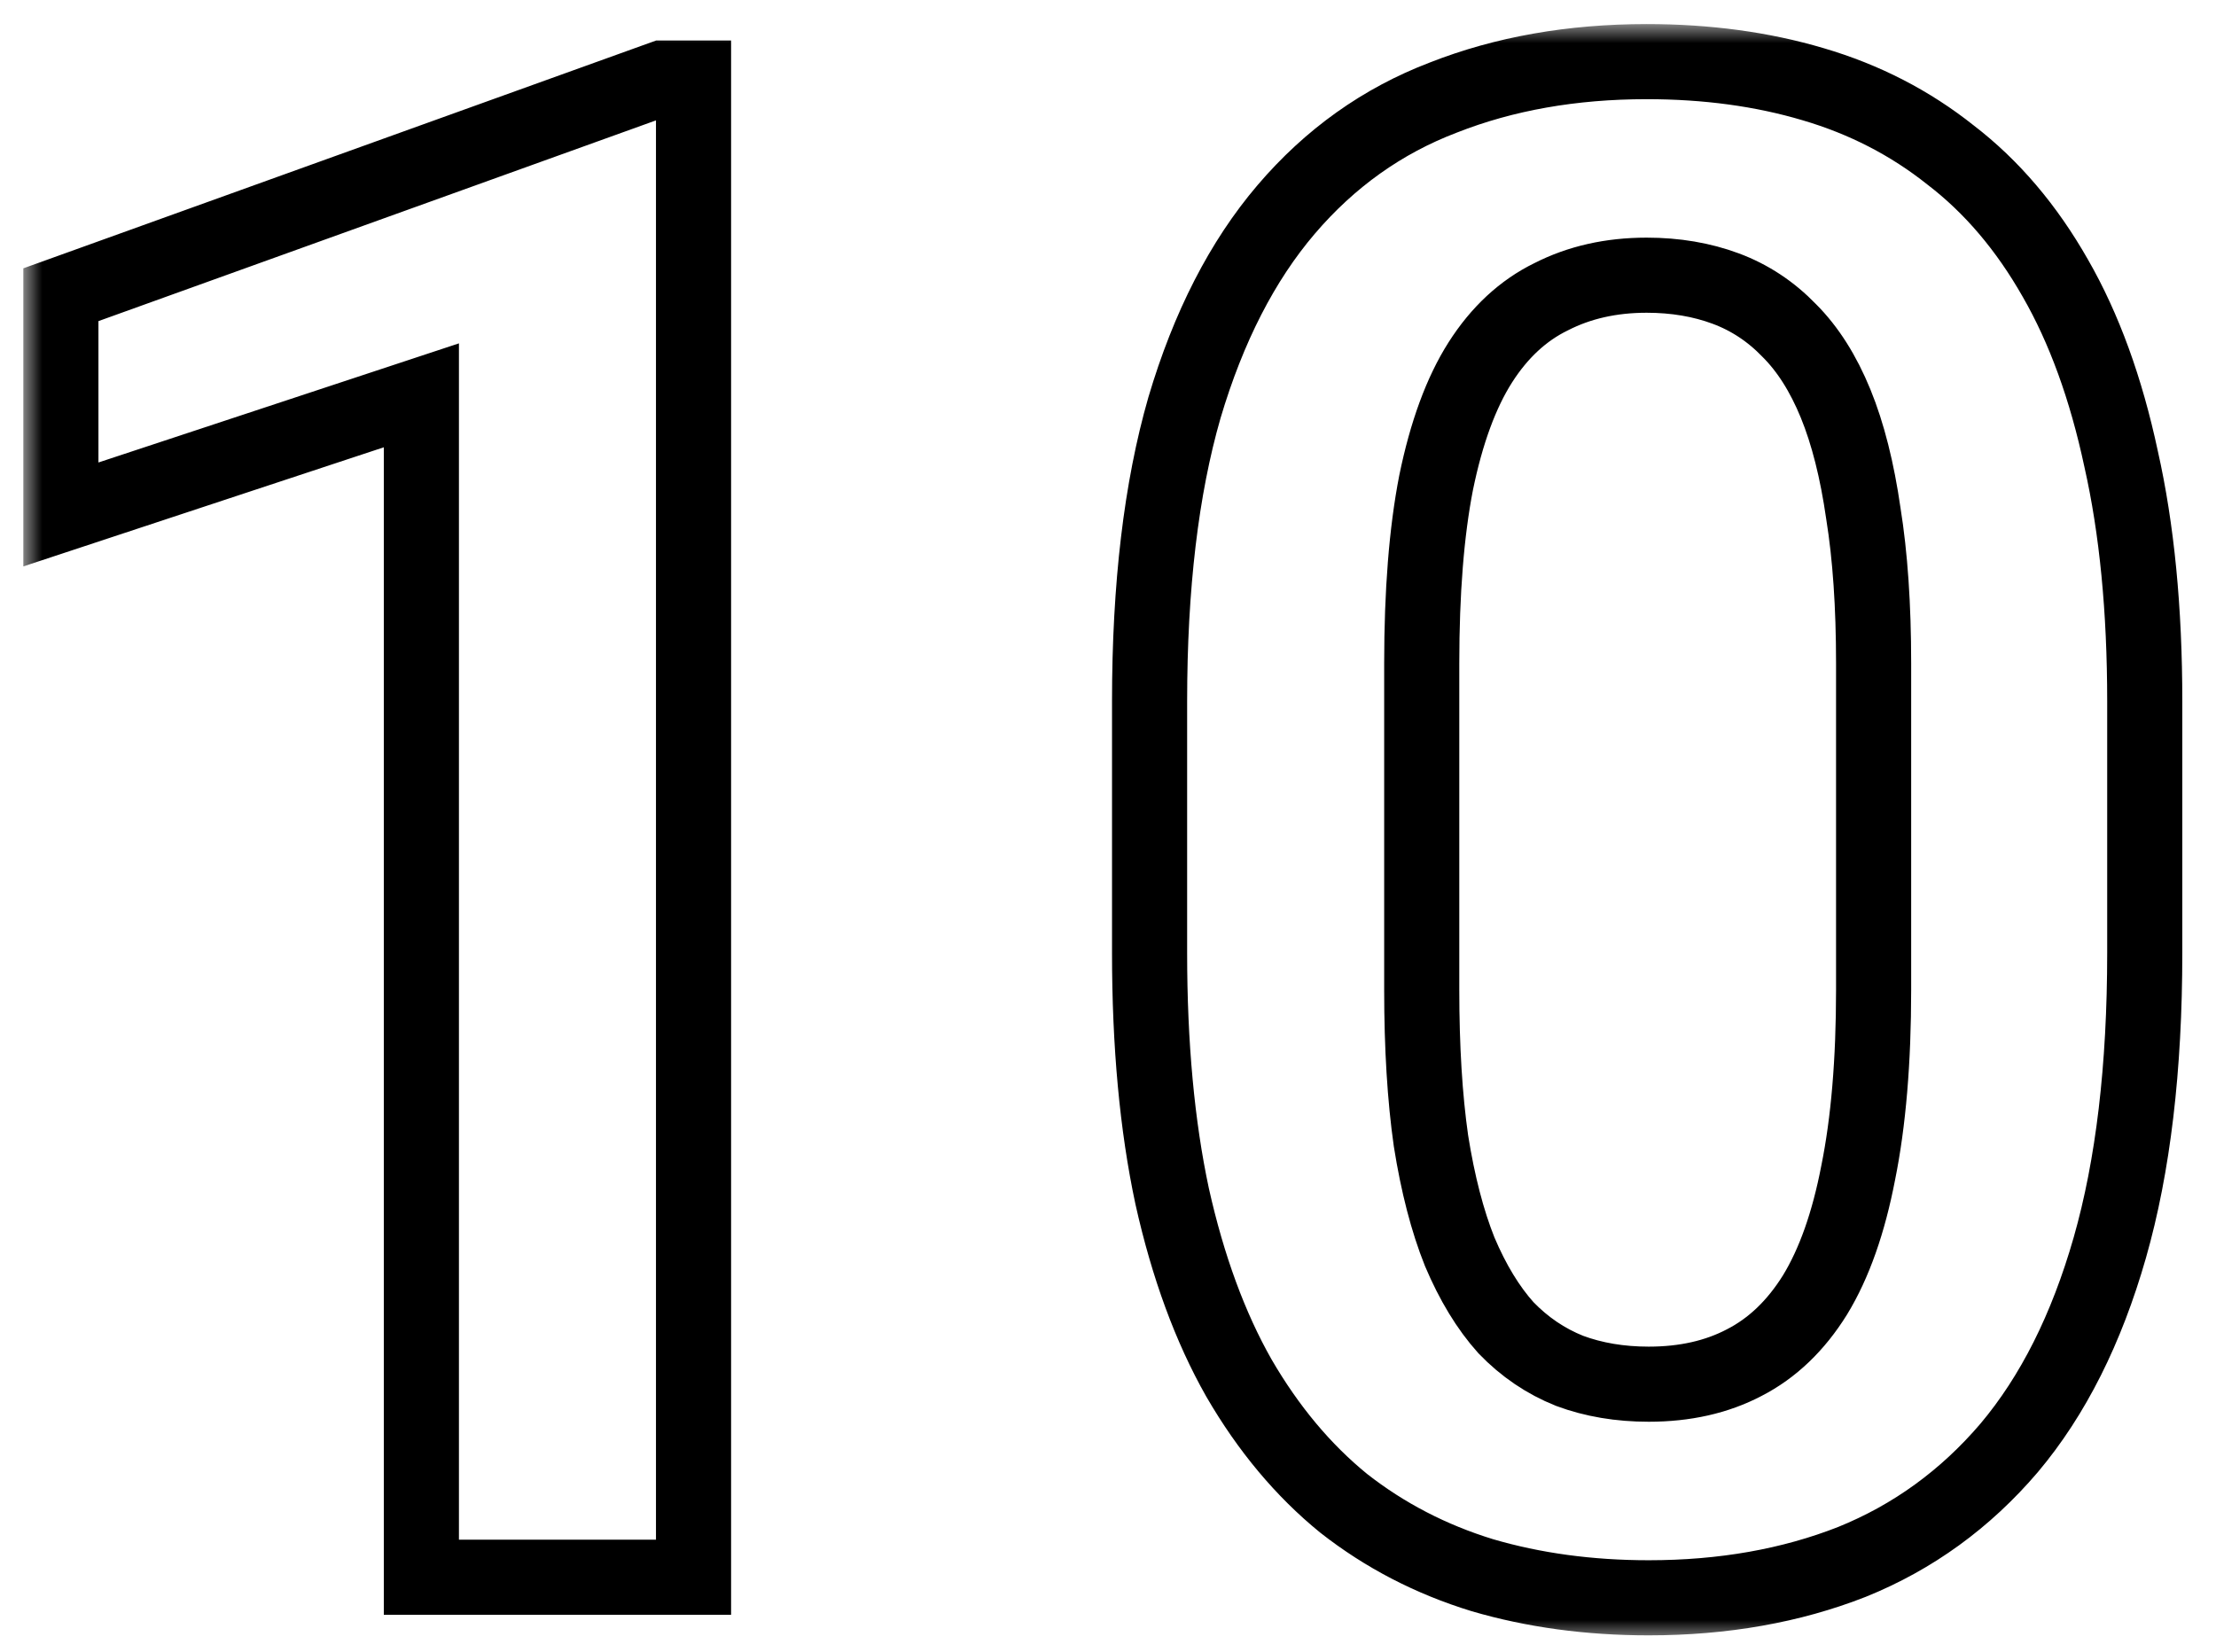
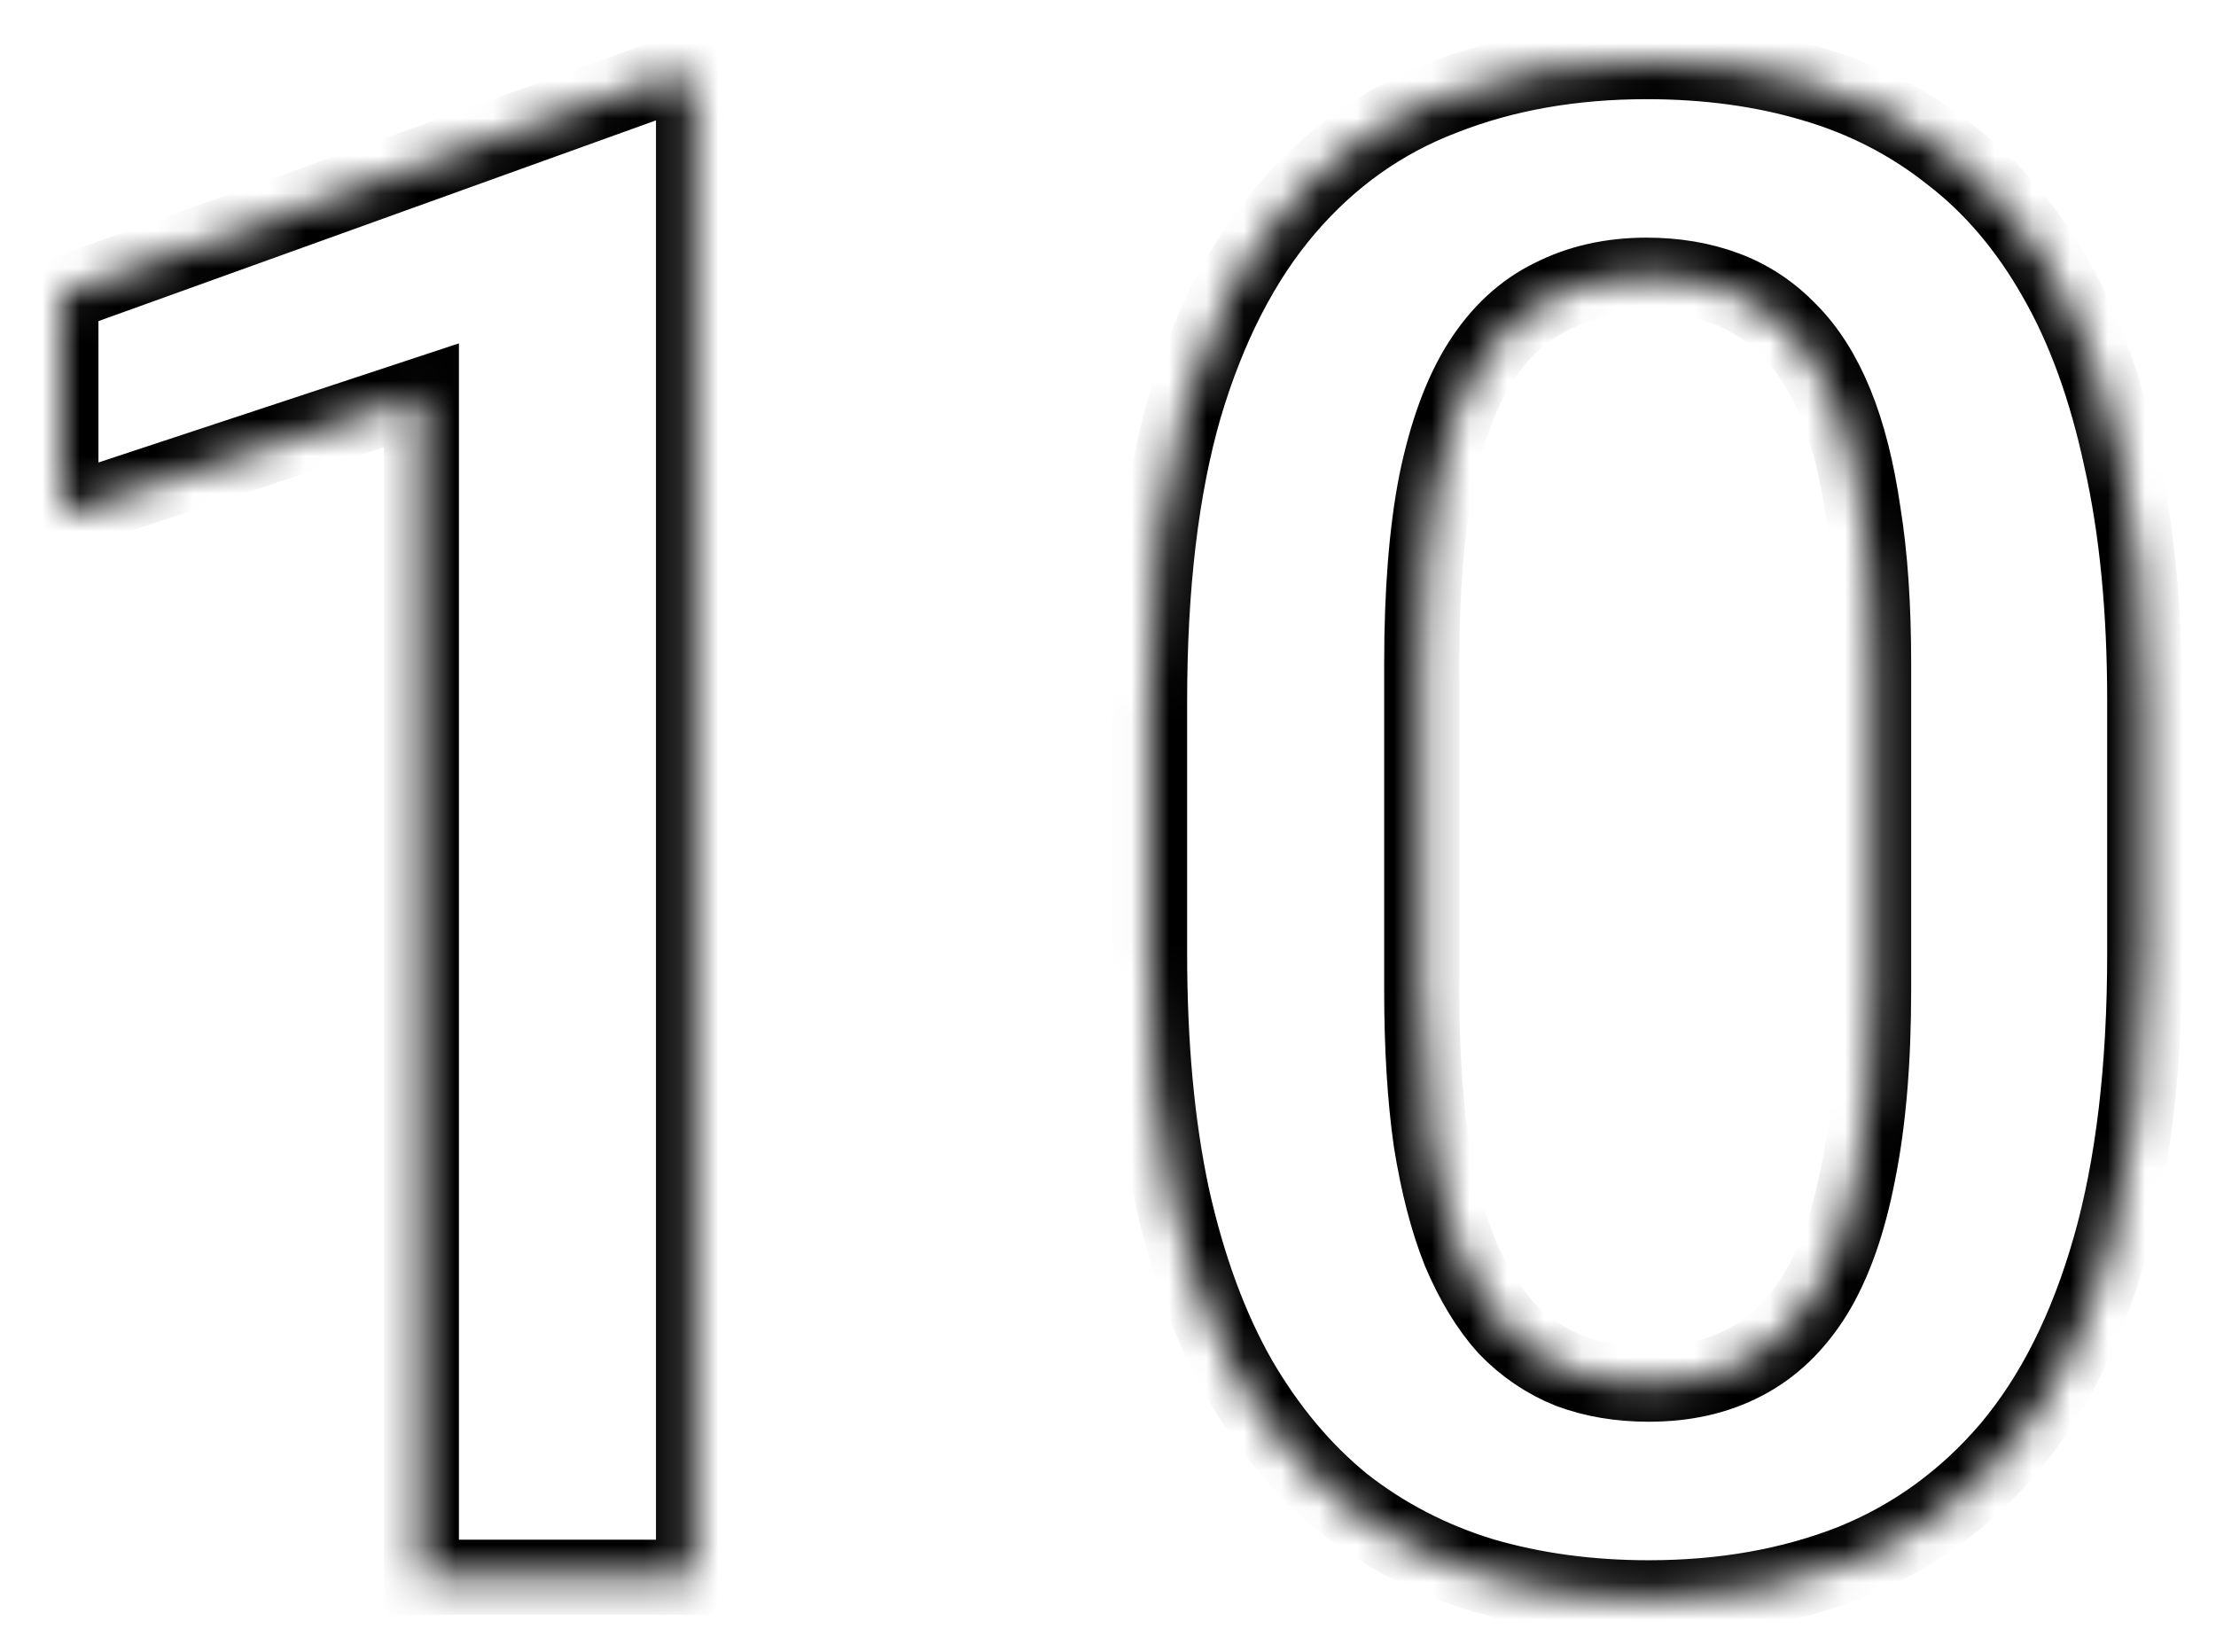
<svg xmlns="http://www.w3.org/2000/svg" width="59" height="44" viewBox="0 0 59 44" fill="none">
  <mask id="path-1-outside-1_510_52" maskUnits="userSpaceOnUse" x="0.621" y="0.641" width="58" height="43" fill="black">
-     <rect fill="white" x="0.621" y="0.641" width="58" height="43" />
    <path d="M18.465 2.078V42H11.219V10.527L1.621 13.699V7.848L17.645 2.078H18.465ZM57.103 18.676V25.375C57.103 28.438 56.793 31.053 56.173 33.223C55.553 35.392 54.66 37.169 53.493 38.555C52.327 39.922 50.932 40.934 49.31 41.59C47.687 42.228 45.883 42.547 43.896 42.547C42.31 42.547 40.833 42.346 39.466 41.945C38.099 41.526 36.868 40.888 35.775 40.031C34.699 39.156 33.769 38.044 32.986 36.695C32.22 35.346 31.627 33.733 31.208 31.855C30.807 29.978 30.607 27.818 30.607 25.375V18.676C30.607 15.613 30.916 13.007 31.536 10.855C32.174 8.704 33.077 6.945 34.243 5.578C35.41 4.211 36.804 3.217 38.427 2.598C40.049 1.96 41.854 1.641 43.841 1.641C45.445 1.641 46.922 1.841 48.271 2.242C49.638 2.643 50.859 3.272 51.935 4.129C53.028 4.967 53.958 6.061 54.724 7.41C55.489 8.741 56.073 10.345 56.474 12.223C56.893 14.082 57.103 16.233 57.103 18.676ZM49.884 26.359V17.664C49.884 16.133 49.793 14.802 49.611 13.672C49.446 12.523 49.2 11.548 48.872 10.746C48.544 9.944 48.134 9.297 47.642 8.805C47.15 8.294 46.584 7.921 45.946 7.684C45.308 7.447 44.607 7.328 43.841 7.328C42.893 7.328 42.045 7.52 41.298 7.902C40.551 8.267 39.922 8.85 39.411 9.652C38.901 10.454 38.509 11.521 38.236 12.852C37.98 14.164 37.853 15.768 37.853 17.664V26.359C37.853 27.891 37.935 29.23 38.099 30.379C38.281 31.527 38.536 32.512 38.864 33.332C39.211 34.152 39.621 34.827 40.095 35.355C40.587 35.866 41.152 36.249 41.79 36.504C42.428 36.741 43.13 36.859 43.896 36.859C44.862 36.859 45.709 36.668 46.439 36.285C47.186 35.902 47.815 35.301 48.325 34.48C48.836 33.642 49.218 32.557 49.474 31.227C49.747 29.878 49.884 28.255 49.884 26.359Z" />
  </mask>
  <path d="M18.465 2.078V42H11.219V10.527L1.621 13.699V7.848L17.645 2.078H18.465ZM57.103 18.676V25.375C57.103 28.438 56.793 31.053 56.173 33.223C55.553 35.392 54.66 37.169 53.493 38.555C52.327 39.922 50.932 40.934 49.31 41.59C47.687 42.228 45.883 42.547 43.896 42.547C42.31 42.547 40.833 42.346 39.466 41.945C38.099 41.526 36.868 40.888 35.775 40.031C34.699 39.156 33.769 38.044 32.986 36.695C32.22 35.346 31.627 33.733 31.208 31.855C30.807 29.978 30.607 27.818 30.607 25.375V18.676C30.607 15.613 30.916 13.007 31.536 10.855C32.174 8.704 33.077 6.945 34.243 5.578C35.41 4.211 36.804 3.217 38.427 2.598C40.049 1.96 41.854 1.641 43.841 1.641C45.445 1.641 46.922 1.841 48.271 2.242C49.638 2.643 50.859 3.272 51.935 4.129C53.028 4.967 53.958 6.061 54.724 7.41C55.489 8.741 56.073 10.345 56.474 12.223C56.893 14.082 57.103 16.233 57.103 18.676ZM49.884 26.359V17.664C49.884 16.133 49.793 14.802 49.611 13.672C49.446 12.523 49.2 11.548 48.872 10.746C48.544 9.944 48.134 9.297 47.642 8.805C47.15 8.294 46.584 7.921 45.946 7.684C45.308 7.447 44.607 7.328 43.841 7.328C42.893 7.328 42.045 7.52 41.298 7.902C40.551 8.267 39.922 8.85 39.411 9.652C38.901 10.454 38.509 11.521 38.236 12.852C37.98 14.164 37.853 15.768 37.853 17.664V26.359C37.853 27.891 37.935 29.23 38.099 30.379C38.281 31.527 38.536 32.512 38.864 33.332C39.211 34.152 39.621 34.827 40.095 35.355C40.587 35.866 41.152 36.249 41.79 36.504C42.428 36.741 43.13 36.859 43.896 36.859C44.862 36.859 45.709 36.668 46.439 36.285C47.186 35.902 47.815 35.301 48.325 34.48C48.836 33.642 49.218 32.557 49.474 31.227C49.747 29.878 49.884 28.255 49.884 26.359Z" stroke="black" stroke-width="2" mask="url(#path-1-outside-1_510_52)" />
</svg>